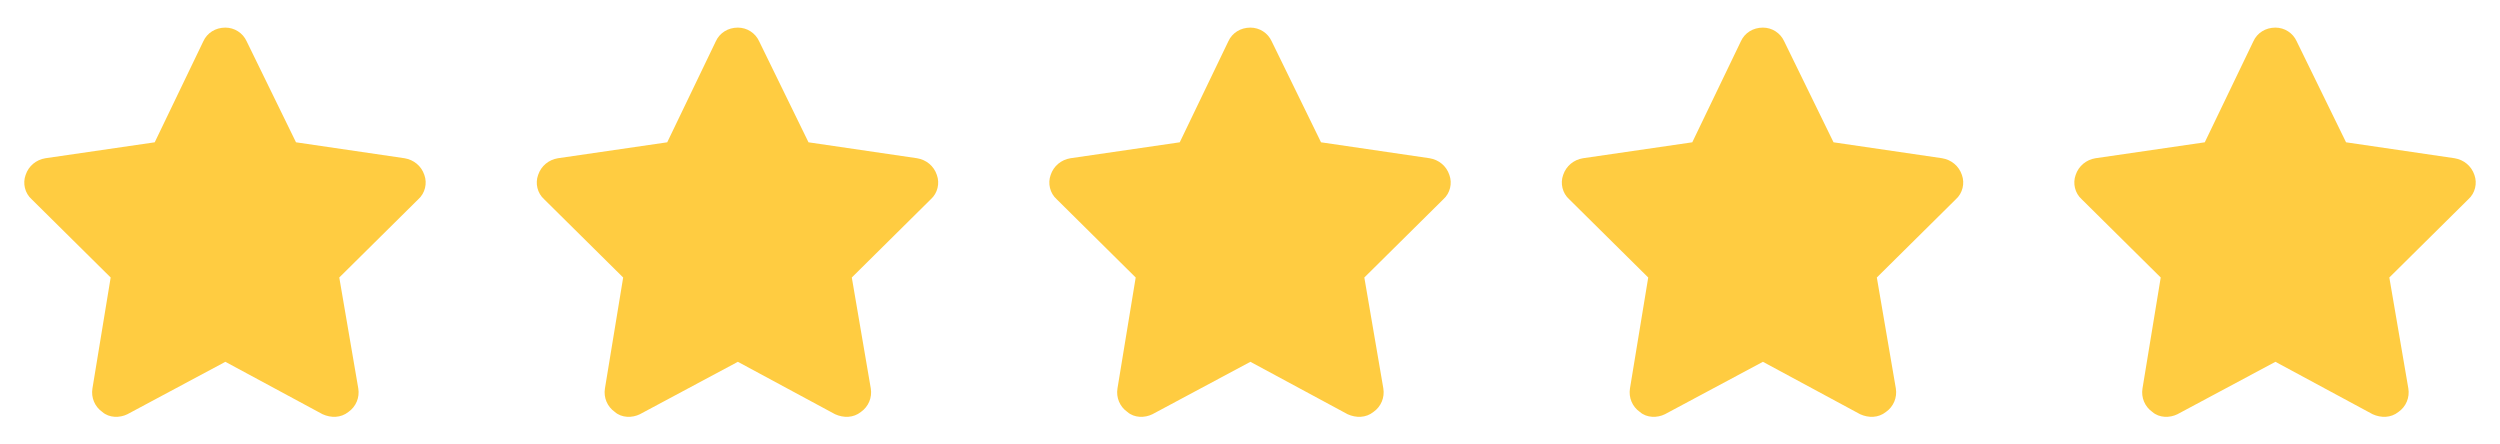
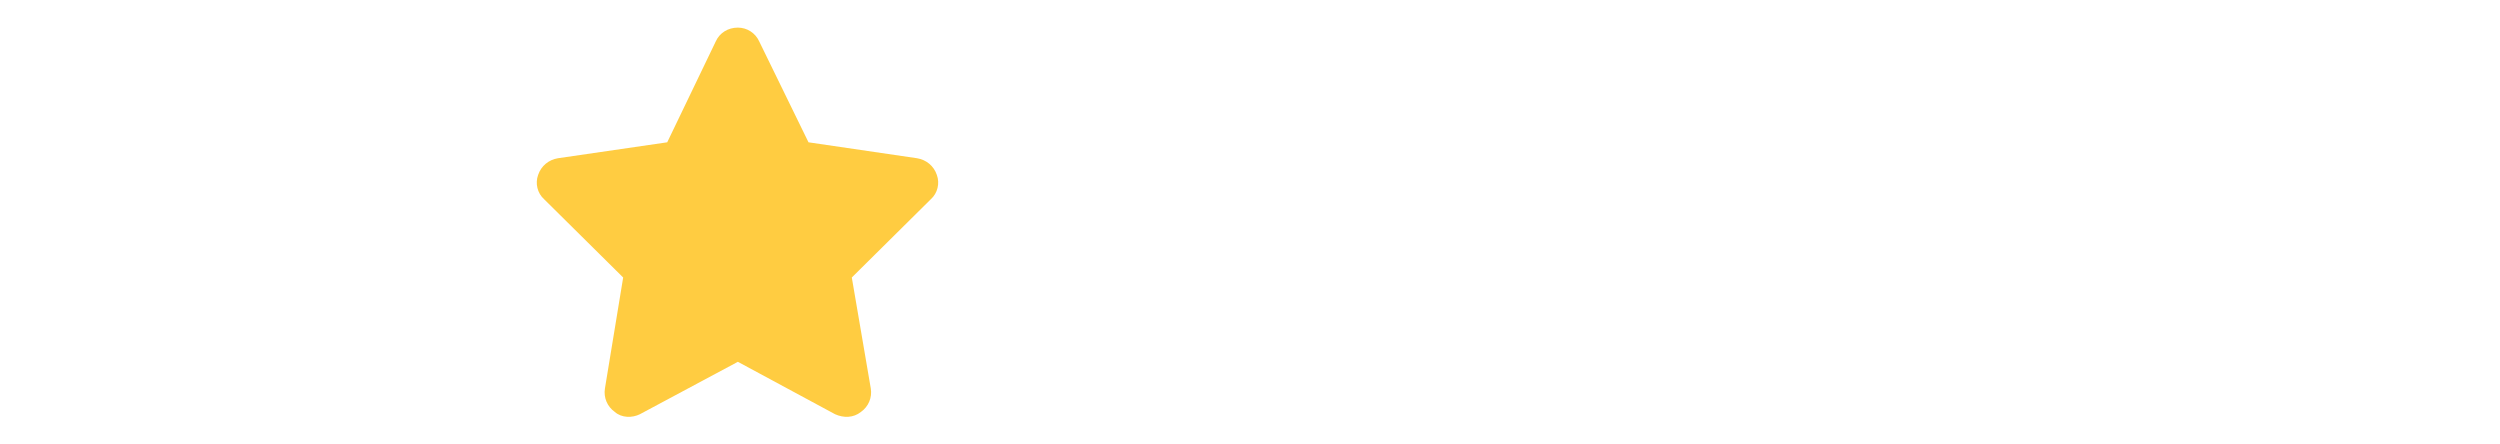
<svg xmlns="http://www.w3.org/2000/svg" width="90" height="16" viewBox="0 0 90 16" fill="none">
-   <path d="M10.656 5.123L14.566 5.697C14.894 5.752 15.168 5.971 15.277 6.299C15.386 6.599 15.304 6.955 15.058 7.174L12.214 9.99L12.898 13.982C12.953 14.31 12.816 14.639 12.543 14.83C12.269 15.049 11.914 15.049 11.613 14.912L8.113 13.025L4.586 14.912C4.312 15.049 3.929 15.049 3.683 14.83C3.41 14.639 3.273 14.31 3.328 13.982L3.984 9.99L1.14 7.174C0.894 6.955 0.812 6.599 0.922 6.299C1.031 5.971 1.304 5.752 1.632 5.697L5.57 5.123L7.32 1.486C7.457 1.185 7.757 0.994 8.113 0.994C8.441 0.994 8.742 1.185 8.879 1.486L10.656 5.123Z" fill="#FFCC41" />
  <path d="M29.106 5.123L33.016 5.697C33.344 5.752 33.618 5.971 33.727 6.299C33.837 6.599 33.755 6.955 33.508 7.174L30.665 9.99L31.348 13.982C31.403 14.31 31.266 14.639 30.993 14.83C30.719 15.049 30.364 15.049 30.063 14.912L26.563 13.025L23.036 14.912C22.762 15.049 22.38 15.049 22.134 14.83C21.86 14.639 21.723 14.31 21.778 13.982L22.434 9.99L19.59 7.174C19.344 6.955 19.262 6.599 19.372 6.299C19.481 5.971 19.755 5.752 20.083 5.697L24.02 5.123L25.77 1.486C25.907 1.185 26.208 0.994 26.563 0.994C26.891 0.994 27.192 1.185 27.329 1.486L29.106 5.123Z" fill="#FFCC41" />
-   <path d="M47.557 5.123L51.468 5.697C51.796 5.752 52.069 5.971 52.178 6.299C52.288 6.599 52.206 6.955 51.96 7.174L49.116 9.99L49.8 13.982C49.854 14.31 49.718 14.639 49.444 14.83C49.171 15.049 48.815 15.049 48.514 14.912L45.014 13.025L41.487 14.912C41.214 15.049 40.831 15.049 40.585 14.83C40.311 14.639 40.175 14.31 40.229 13.982L40.885 9.99L38.042 7.174C37.796 6.955 37.714 6.599 37.823 6.299C37.932 5.971 38.206 5.752 38.534 5.697L42.471 5.123L44.221 1.486C44.358 1.185 44.659 0.994 45.014 0.994C45.343 0.994 45.643 1.185 45.78 1.486L47.557 5.123Z" fill="#FFCC41" />
-   <path d="M66.007 5.123L69.918 5.697C70.246 5.752 70.519 5.971 70.629 6.299C70.738 6.599 70.656 6.955 70.41 7.174L67.566 9.99L68.25 13.982C68.304 14.31 68.168 14.639 67.894 14.83C67.621 15.049 67.265 15.049 66.965 14.912L63.465 13.025L59.937 14.912C59.664 15.049 59.281 15.049 59.035 14.83C58.761 14.639 58.625 14.31 58.679 13.982L59.336 9.99L56.492 7.174C56.246 6.955 56.164 6.599 56.273 6.299C56.383 5.971 56.656 5.752 56.984 5.697L60.922 5.123L62.672 1.486C62.808 1.185 63.109 0.994 63.465 0.994C63.793 0.994 64.093 1.185 64.23 1.486L66.007 5.123Z" fill="#FFCC41" />
-   <path d="M84.458 5.123L88.368 5.697C88.696 5.752 88.969 5.971 89.079 6.299C89.188 6.599 89.106 6.955 88.86 7.174L86.016 9.99L86.7 13.982C86.755 14.31 86.618 14.639 86.344 14.83C86.071 15.049 85.716 15.049 85.415 14.912L81.915 13.025L78.387 14.912C78.114 15.049 77.731 15.049 77.485 14.83C77.212 14.639 77.075 14.31 77.13 13.982L77.786 9.99L74.942 7.174C74.696 6.955 74.614 6.599 74.723 6.299C74.833 5.971 75.106 5.752 75.434 5.697L79.372 5.123L81.122 1.486C81.258 1.185 81.559 0.994 81.915 0.994C82.243 0.994 82.544 1.185 82.68 1.486L84.458 5.123Z" fill="#FFCC41" />
</svg>